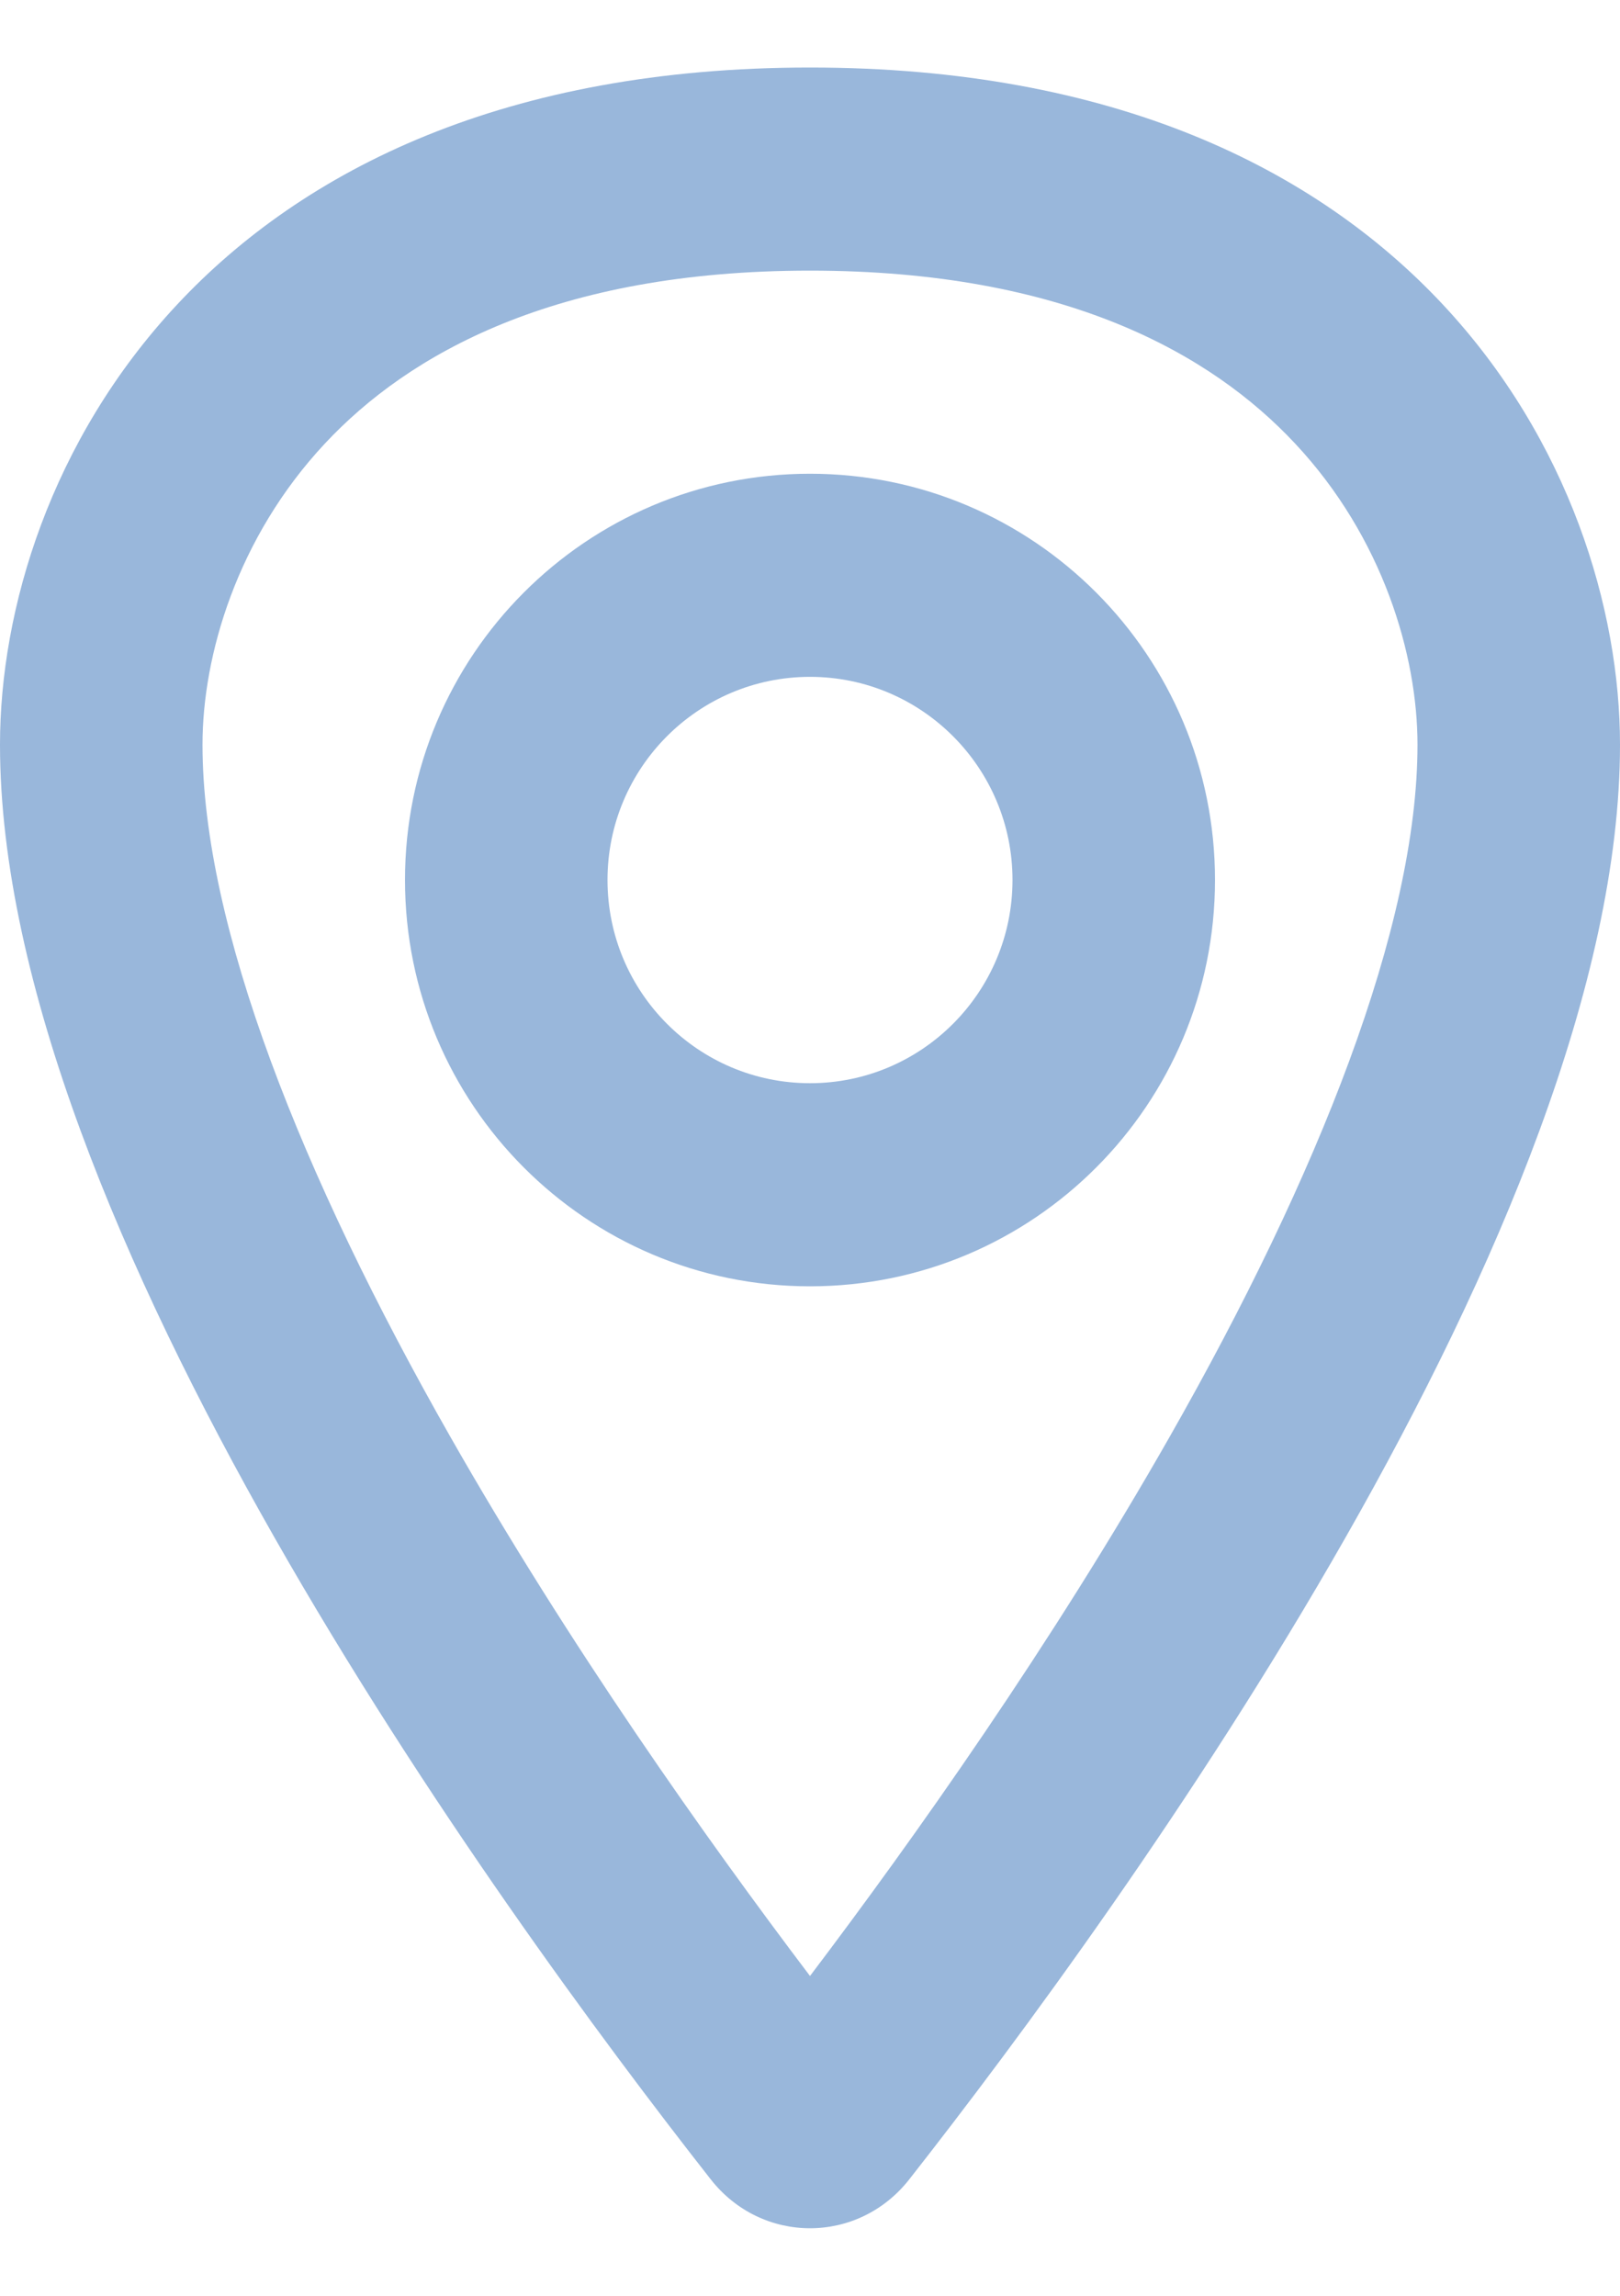
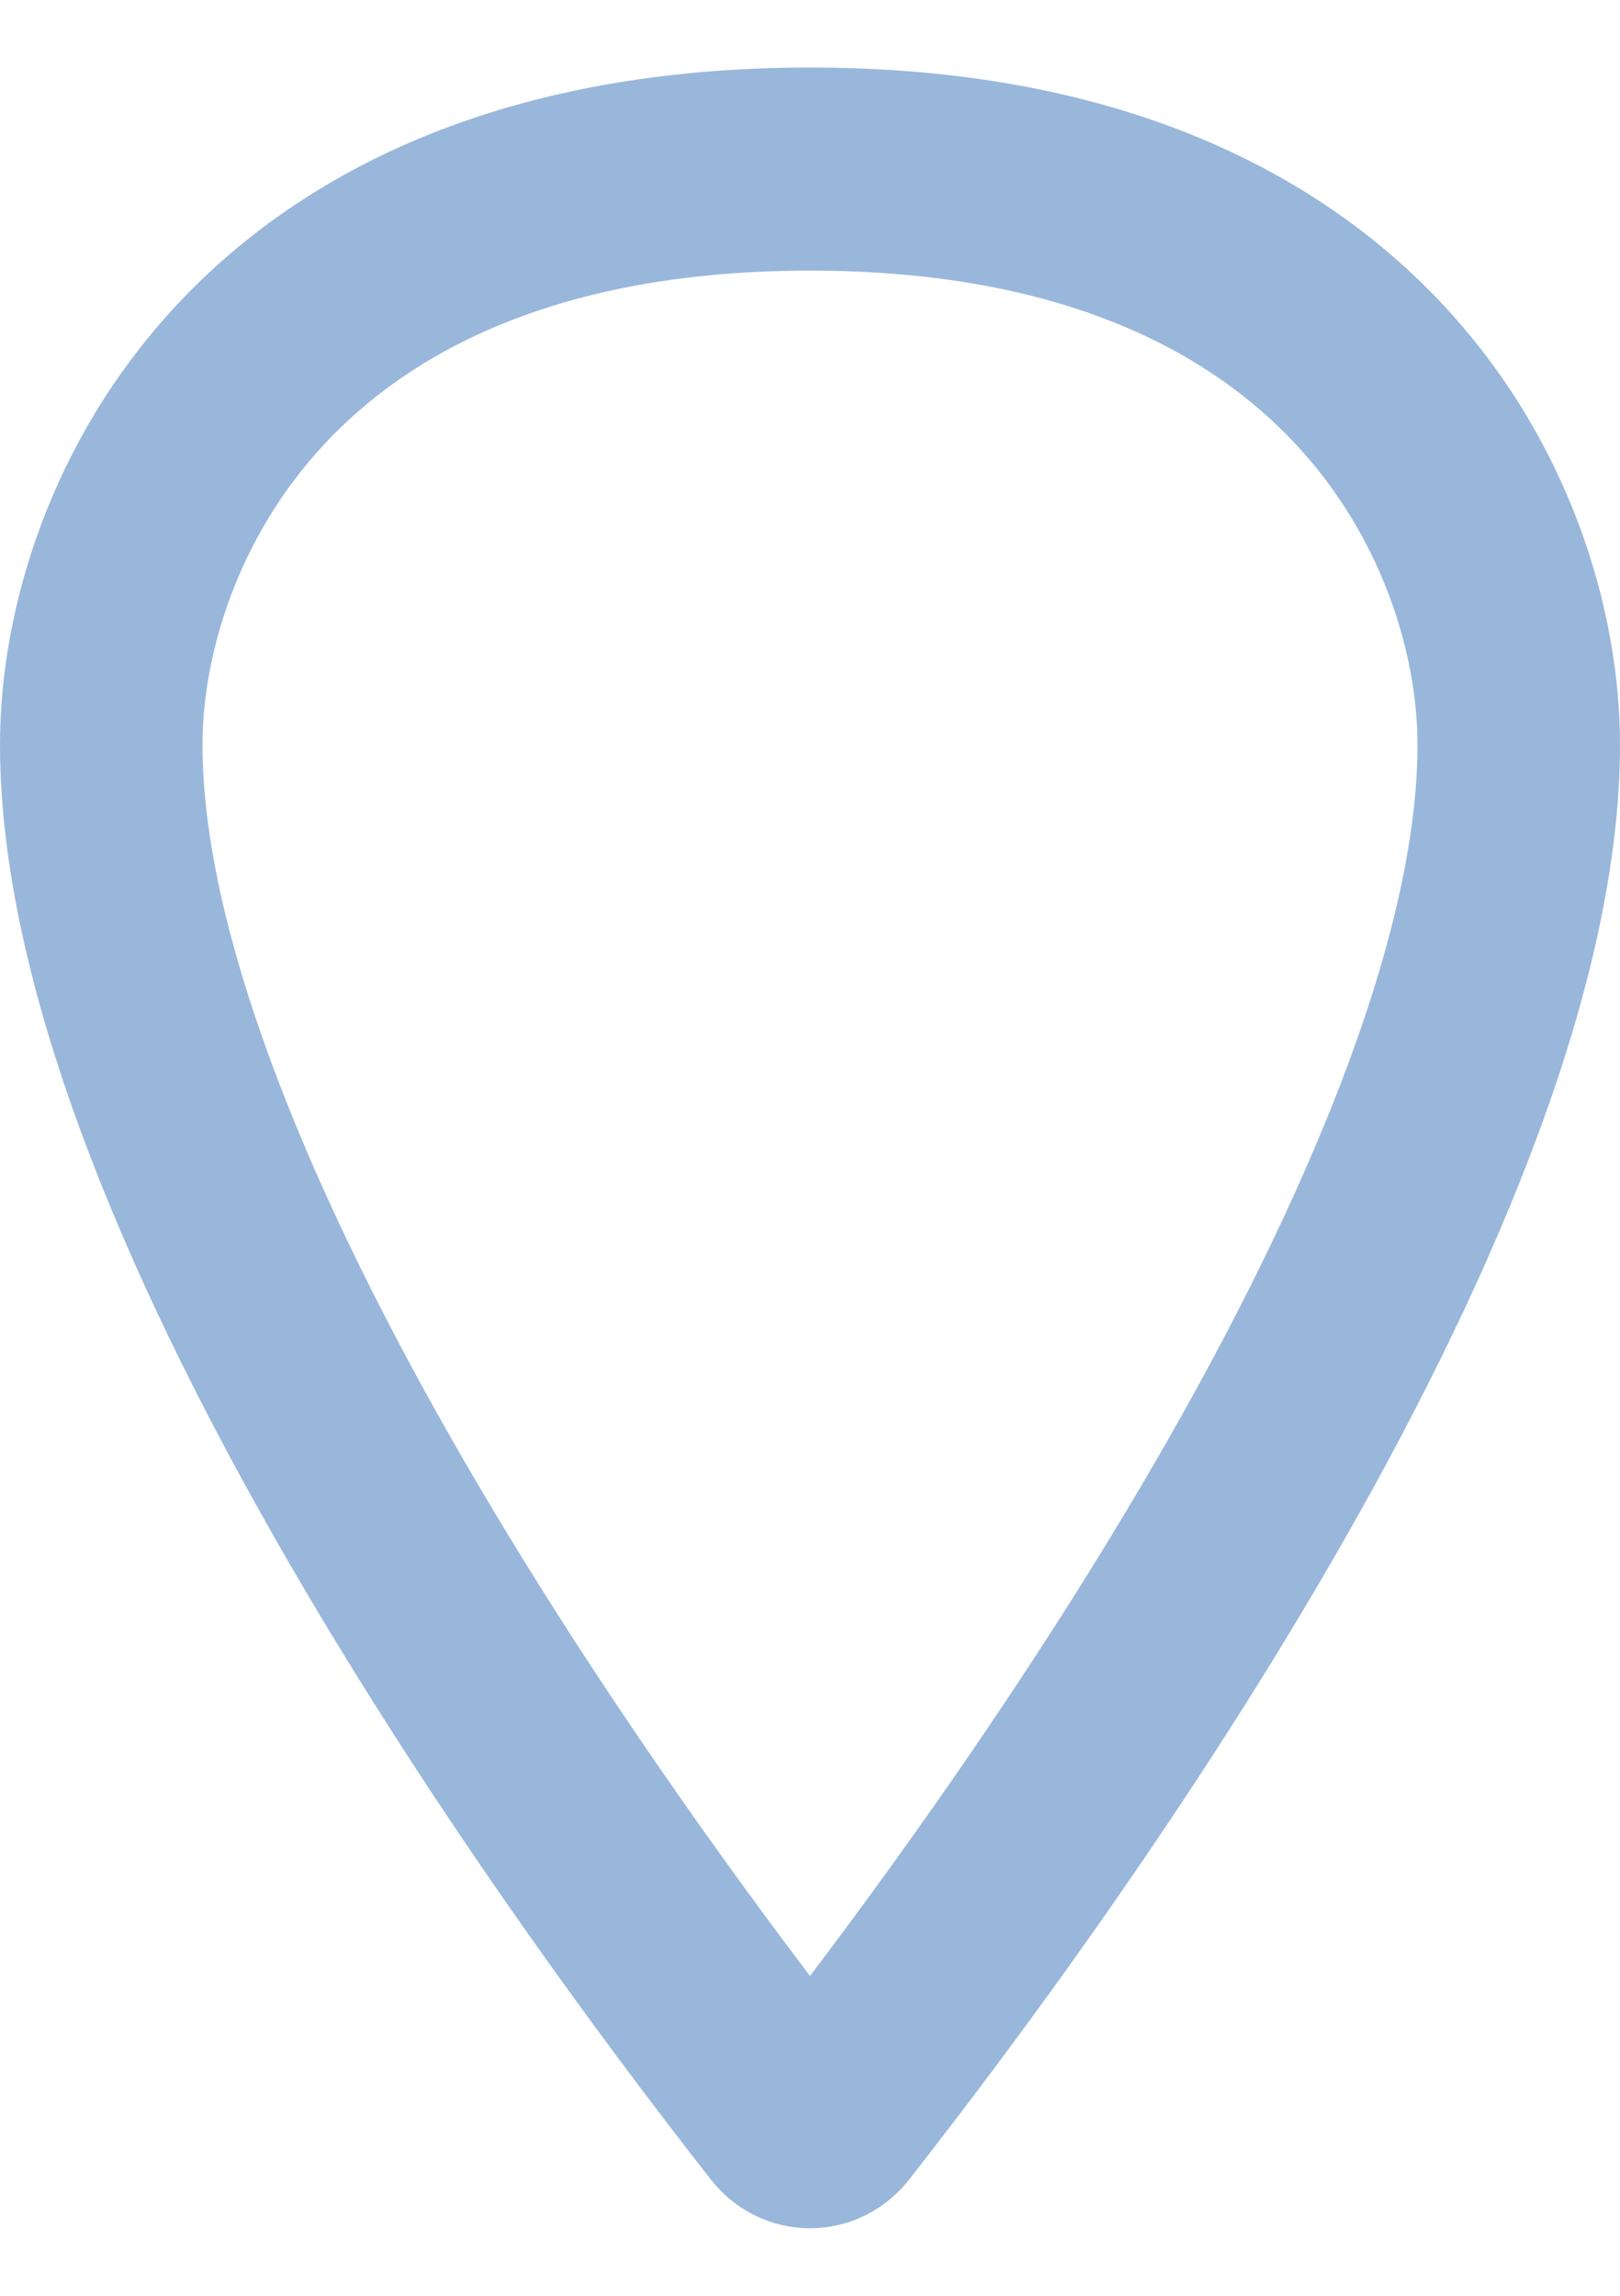
<svg xmlns="http://www.w3.org/2000/svg" width="12" height="17" viewBox="0 0 12 17" fill="none">
  <g id="ð¨ Icon Color">
    <path fill-rule="evenodd" clip-rule="evenodd" d="M9.593 3.284C8.975 2.623 7.891 2.004 6 2.004C4.109 2.004 3.025 2.623 2.407 3.284C1.756 3.98 1.5 4.854 1.5 5.514C1.5 6.855 2.234 8.704 3.334 10.636C4.214 12.182 5.233 13.619 6 14.632C6.767 13.619 7.786 12.182 8.666 10.636C9.766 8.704 10.5 6.855 10.5 5.514C10.5 4.854 10.245 3.98 9.593 3.284ZM12 5.514C12 3.508 10.5 0.5 6 0.5C1.5 0.5 0 3.508 0 5.514C0 9.039 3.662 14.095 5.264 16.137C5.643 16.621 6.357 16.621 6.736 16.137C8.338 14.095 12 9.039 12 5.514Z" fill="#99B7DB" />
-     <path fill-rule="evenodd" clip-rule="evenodd" d="M9 6.516C9 8.178 7.657 9.525 6 9.525C4.343 9.525 3 8.178 3 6.516C3 4.855 4.343 3.508 6 3.508C7.657 3.508 9 4.855 9 6.516ZM6 8.021C6.828 8.021 7.5 7.347 7.5 6.516C7.5 5.686 6.828 5.012 6 5.012C5.172 5.012 4.5 5.686 4.5 6.516C4.5 7.347 5.172 8.021 6 8.021Z" fill="#99B7DB" />
  </g>
</svg>